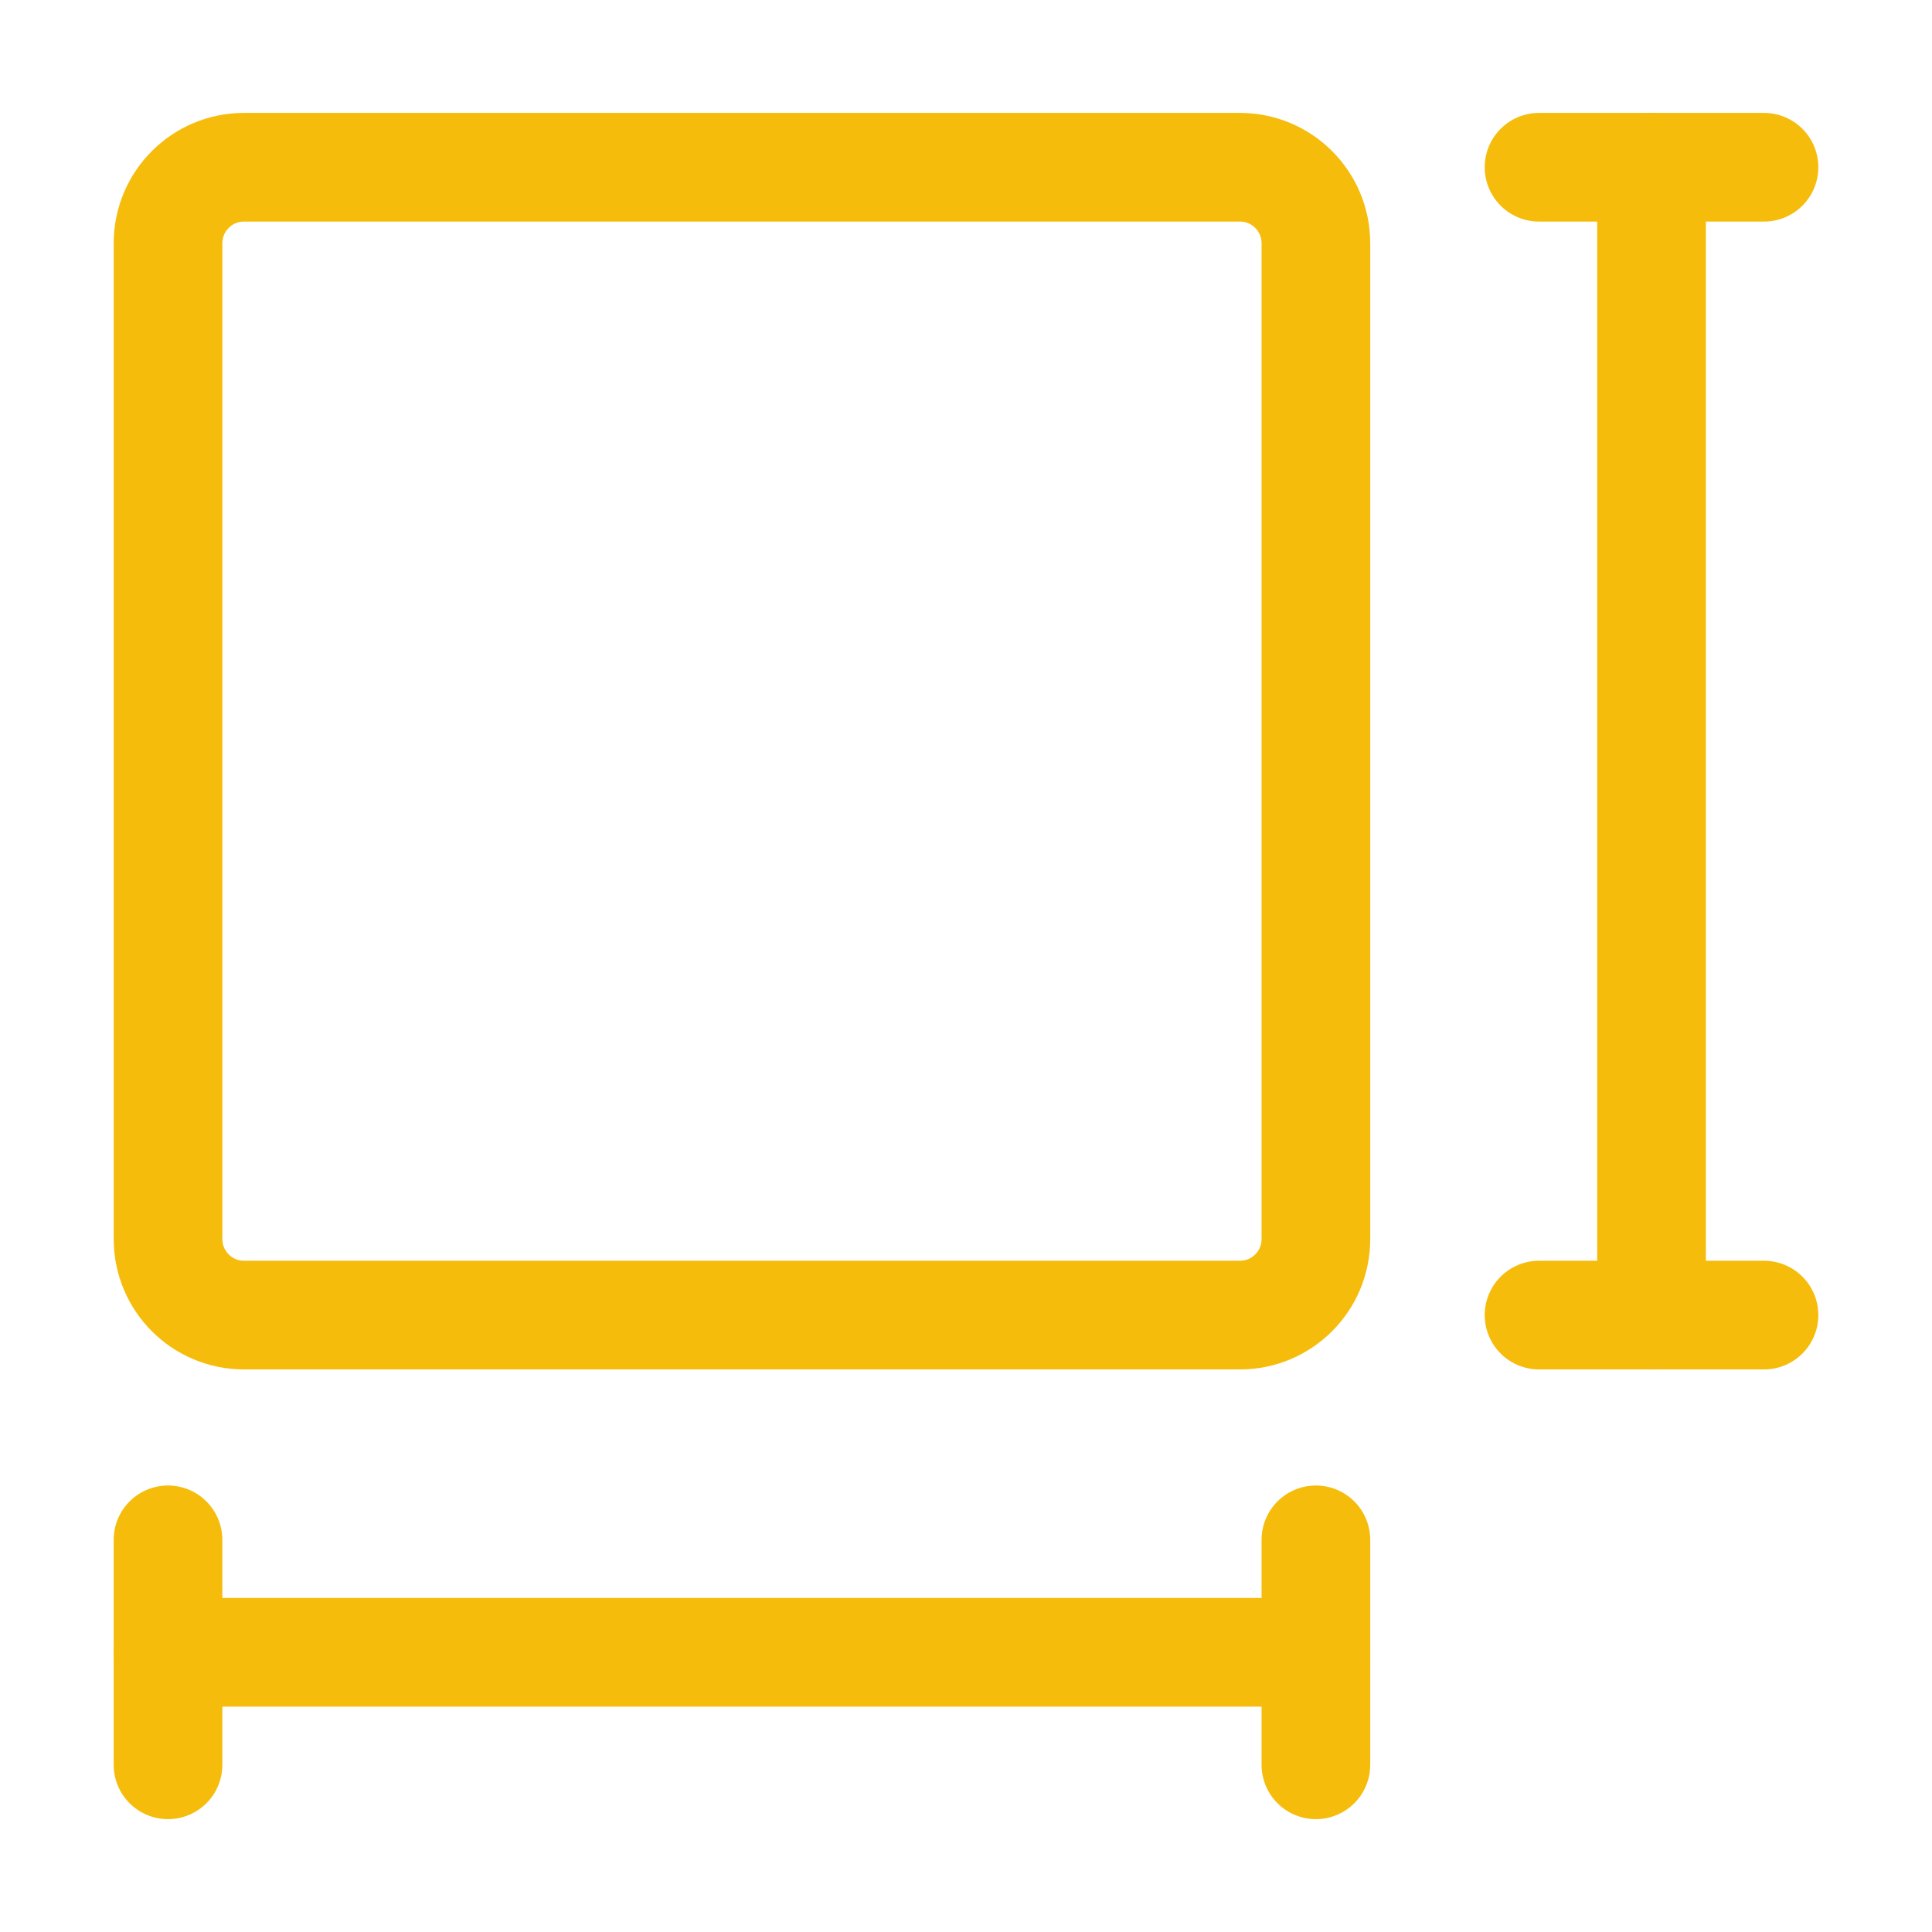
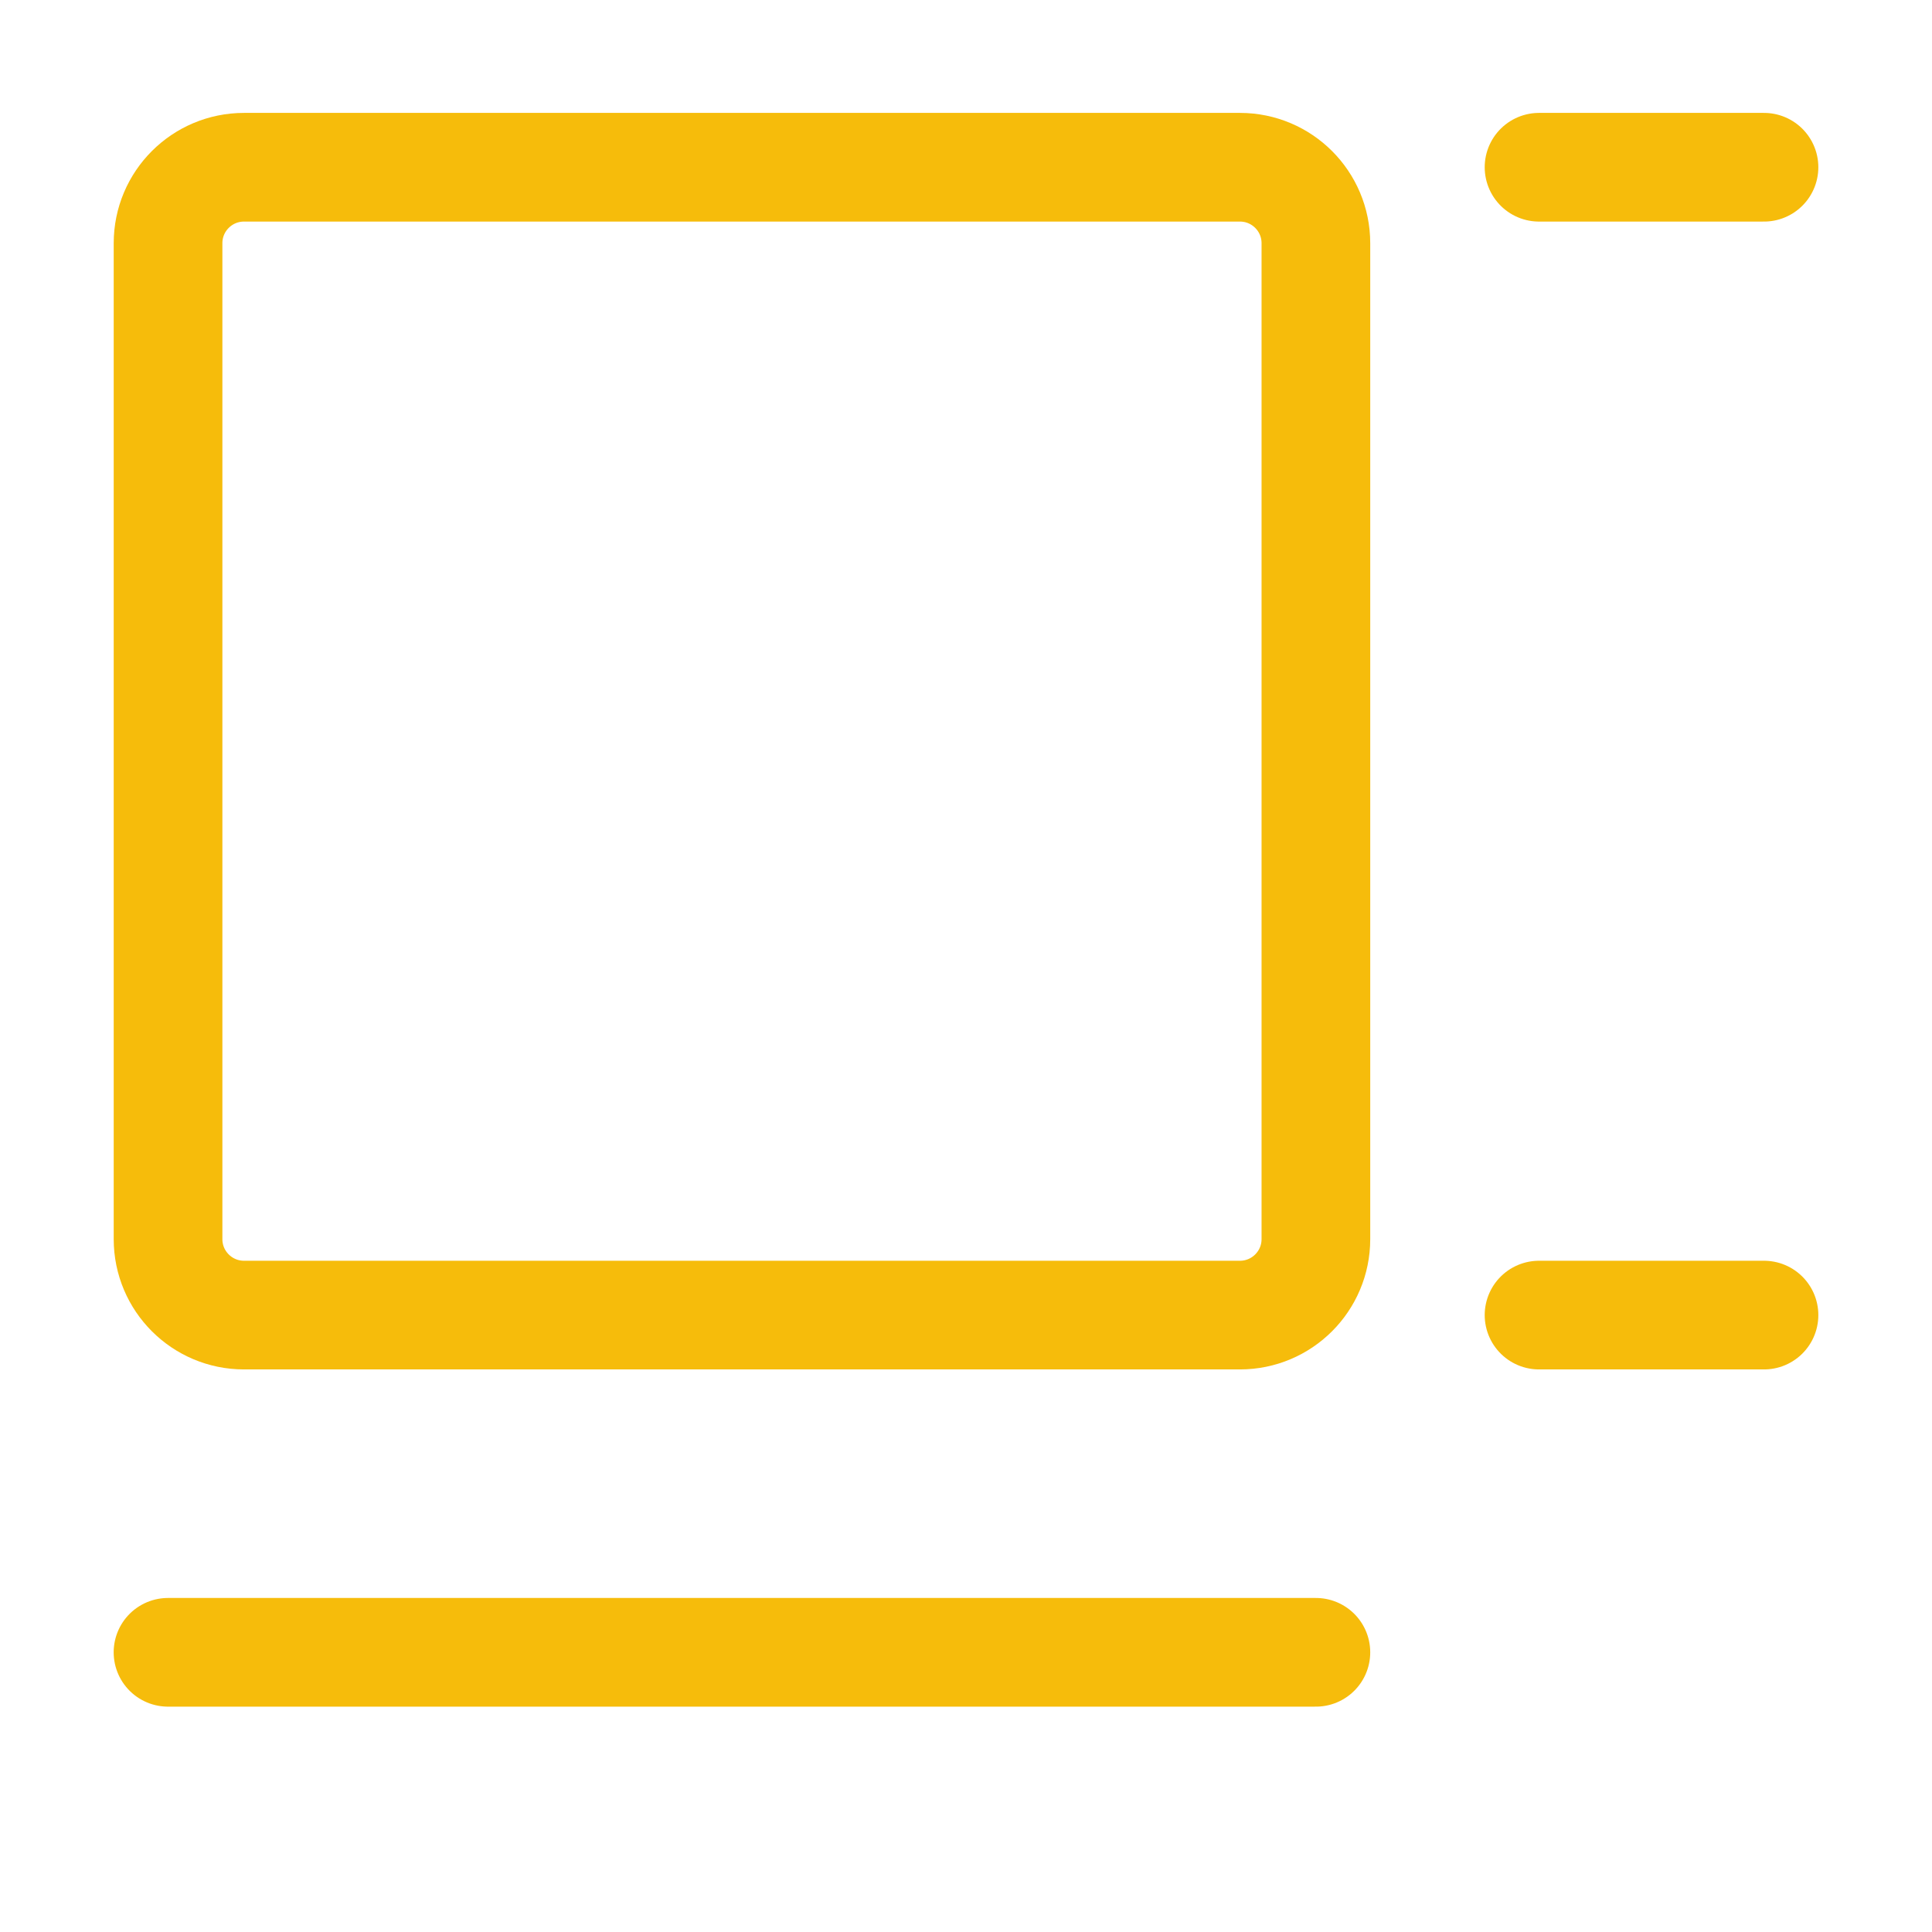
<svg xmlns="http://www.w3.org/2000/svg" fill="none" viewBox="-1.35 -1.35 48 48" id="Sizing--Streamline-Ultimate.svg" height="48" width="48">
  <desc>Sizing Streamline Icon: https://streamlinehq.com</desc>
  <path stroke="#f6bc0b" stroke-linejoin="round" d="M31.343 29.436c0 1.042 -0.845 1.887 -1.887 1.887l-24.744 0c-1.042 0 -1.887 -0.845 -1.887 -1.887l0 -24.744c0 -1.042 0.845 -1.887 1.887 -1.887l24.744 0c1.042 0 1.887 0.845 1.887 1.887l0 24.744Z" stroke-width="2.7" />
-   <path stroke="#f6bc0b" stroke-linecap="round" stroke-linejoin="round" d="m39.682 2.805 0 28.519" stroke-width="2.7" />
  <path stroke="#f6bc0b" stroke-linecap="round" stroke-linejoin="round" d="m31.343 39.701 -28.519 0" stroke-width="2.7" />
  <path stroke="#f6bc0b" stroke-linecap="round" stroke-linejoin="round" d="m42.476 2.805 -5.589 0" stroke-width="2.7" />
-   <path stroke="#f6bc0b" stroke-linecap="round" stroke-linejoin="round" d="m31.343 42.496 0 -5.589" stroke-width="2.7" />
  <path stroke="#f6bc0b" stroke-linecap="round" stroke-linejoin="round" d="M42.476 31.323H36.887" stroke-width="2.7" />
-   <path stroke="#f6bc0b" stroke-linecap="round" stroke-linejoin="round" d="m2.824 42.496 0 -5.589" stroke-width="2.7" />
</svg>